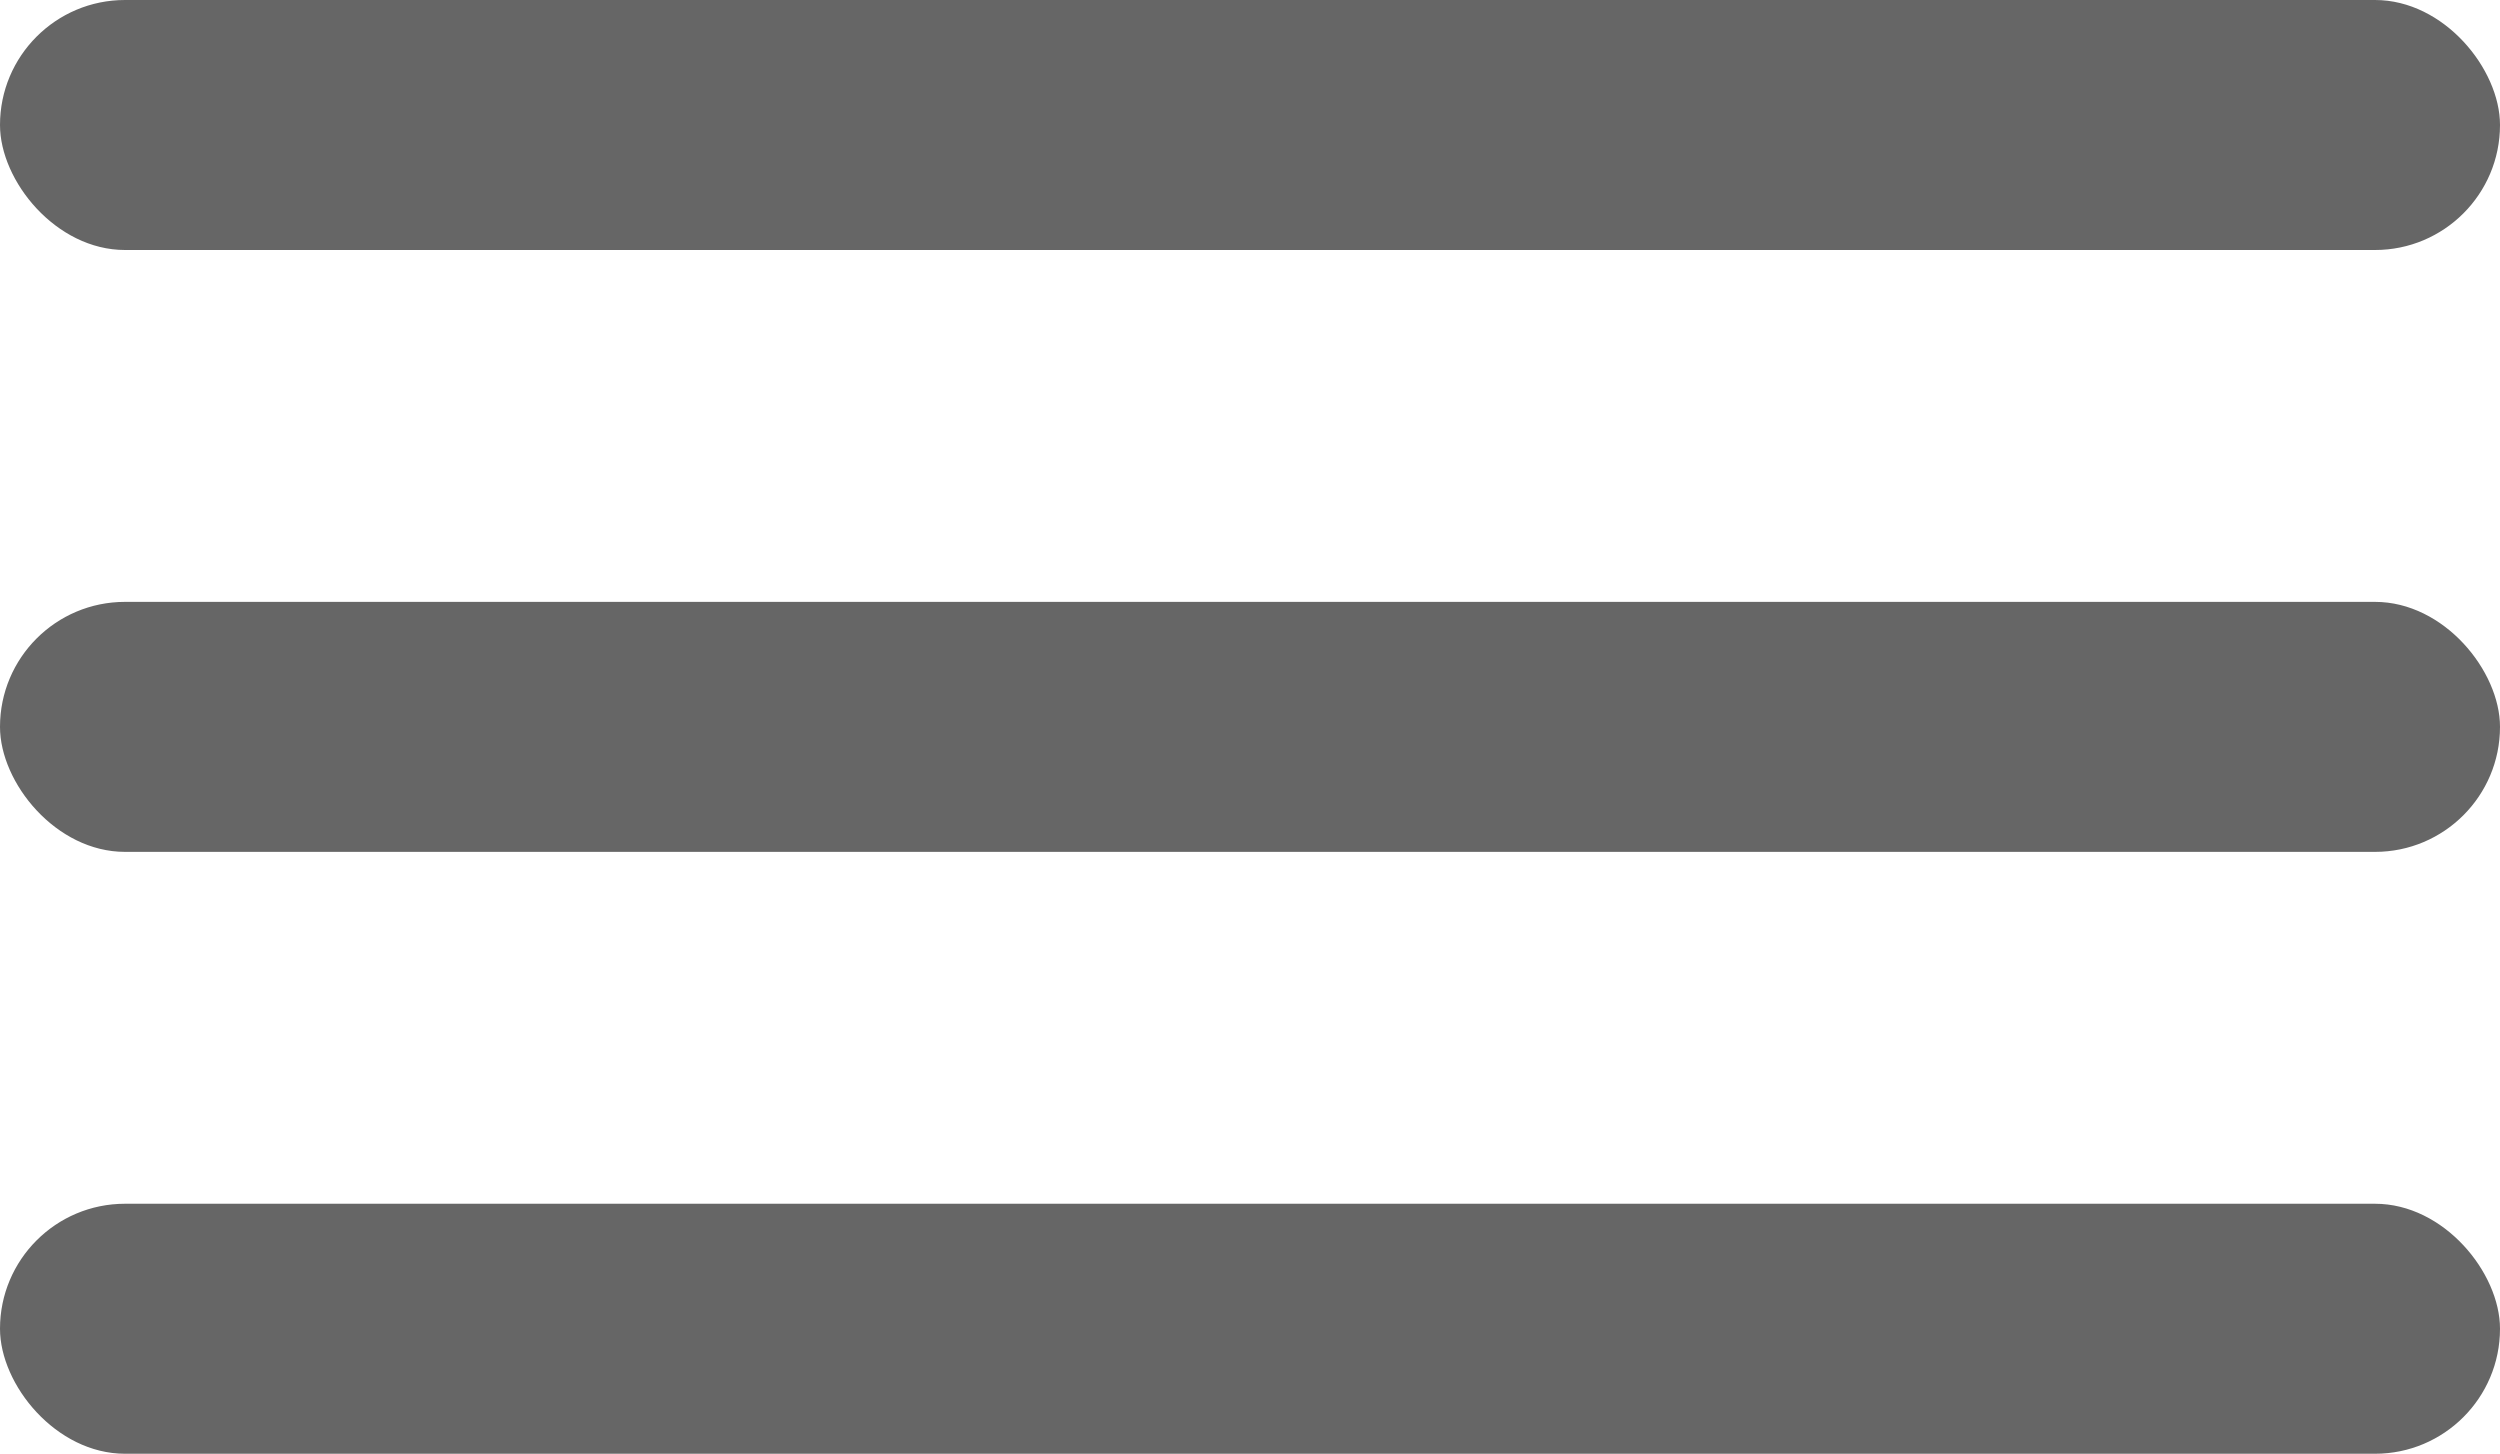
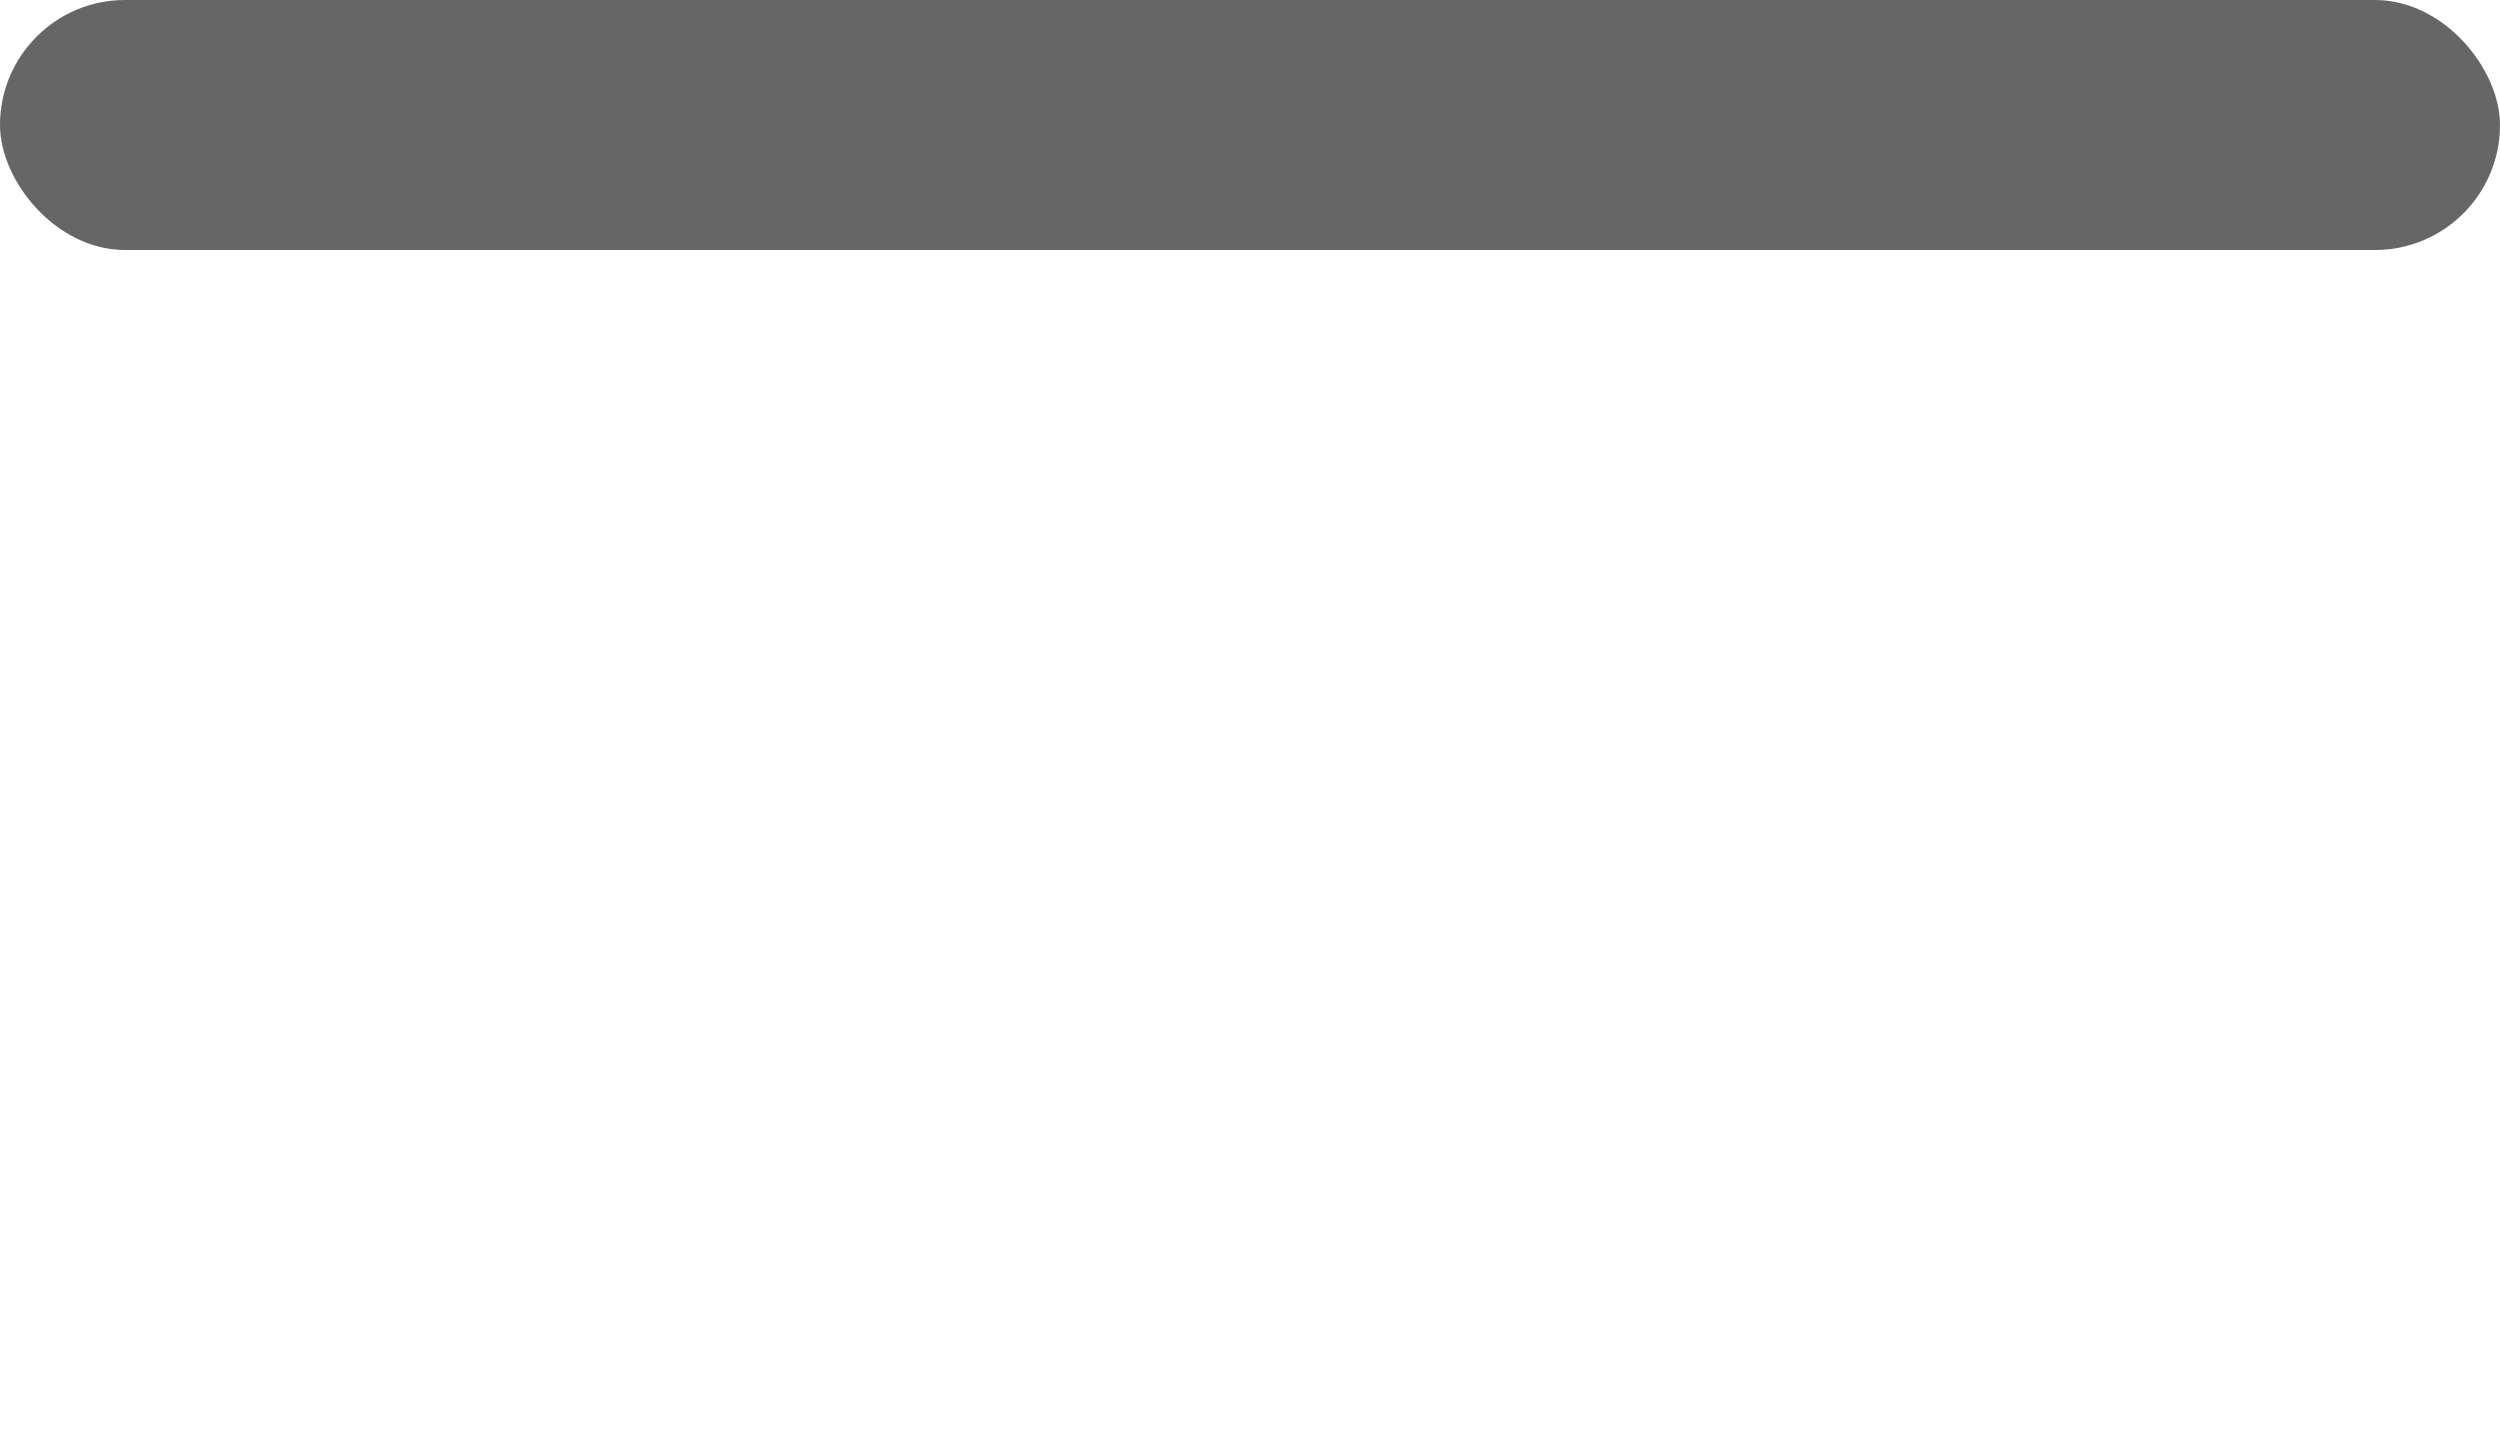
<svg xmlns="http://www.w3.org/2000/svg" id="Layer_2" data-name="Layer 2" viewBox="0 0 40 23.26">
  <defs>
    <style>
      .cls-1 {
        fill: #666;
      }
    </style>
  </defs>
  <g id="Layer_1-2" data-name="Layer 1">
    <g>
-       <rect class="cls-1" y="19.26" width="40" height="4" rx="2" ry="2" />
-       <rect class="cls-1" y="9.63" width="40" height="4" rx="2" ry="2" />
      <rect class="cls-1" y="0" width="40" height="4" rx="2" ry="2" />
    </g>
  </g>
</svg>